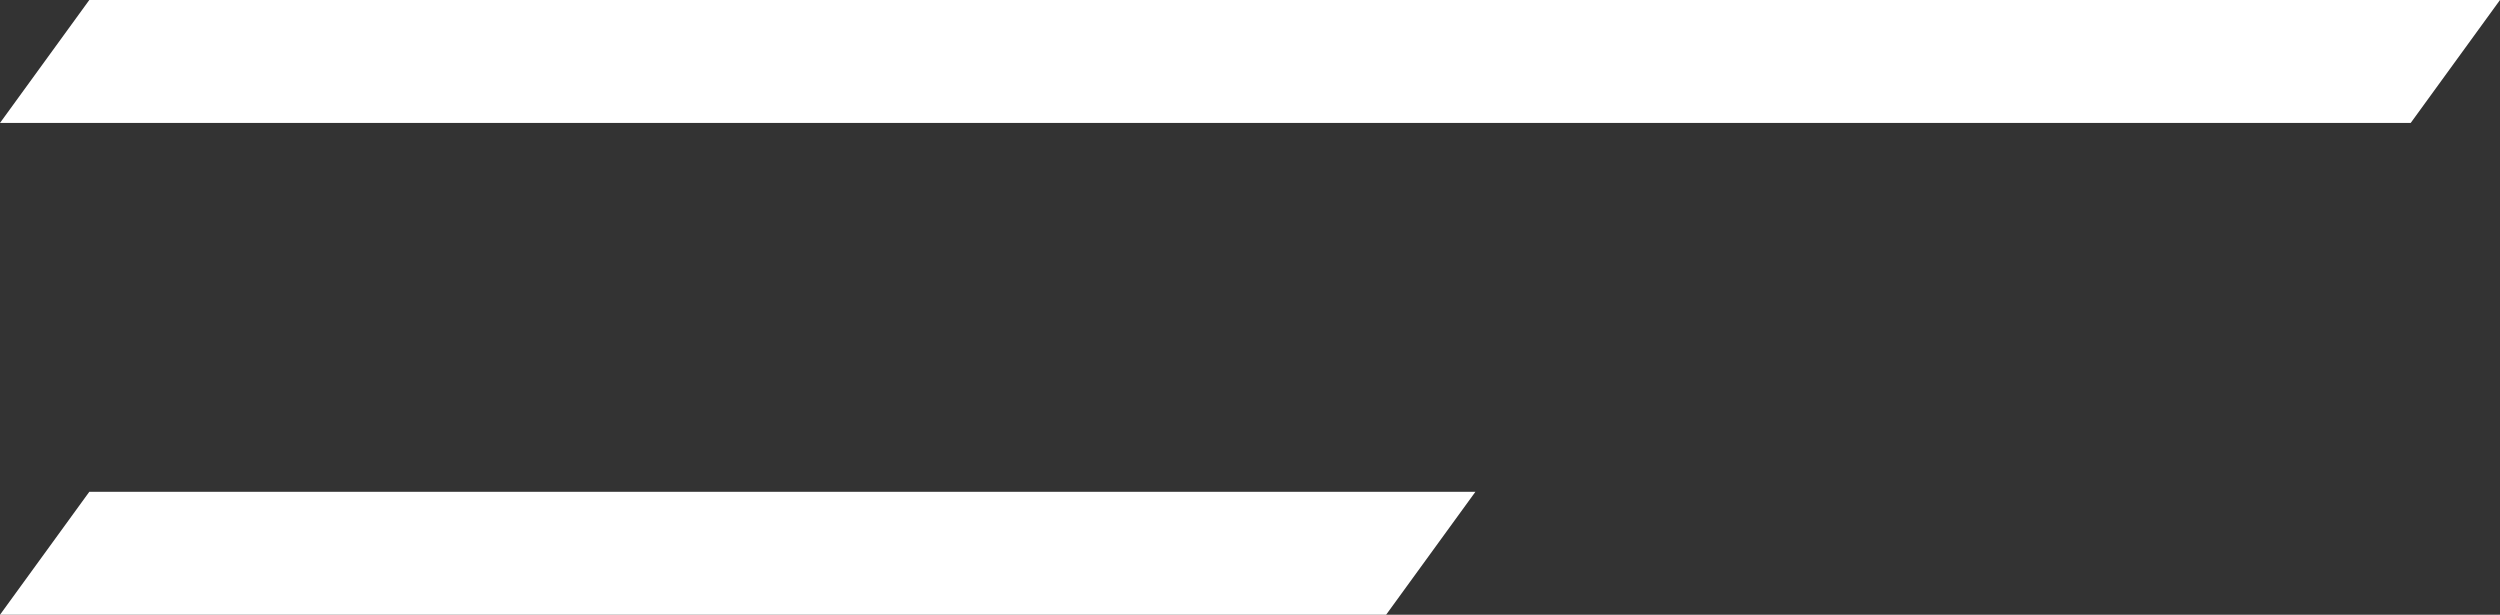
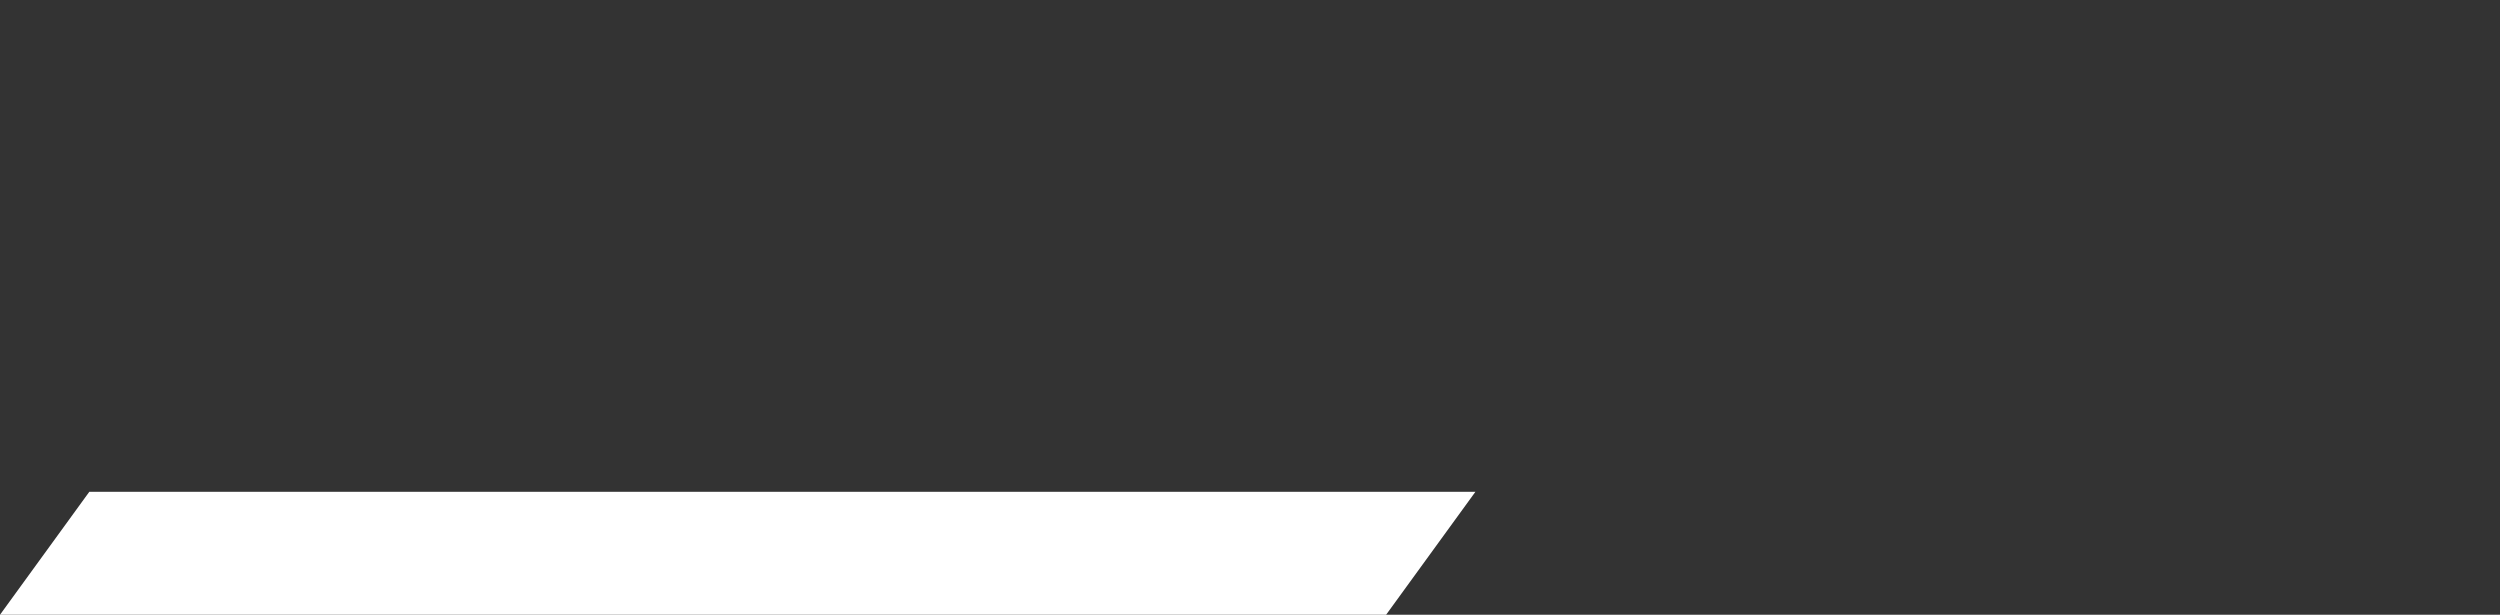
<svg xmlns="http://www.w3.org/2000/svg" width="61" height="15" viewBox="0 0 61 15" fill="none">
  <rect x="0" y="0" width="61" height="15" fill="#333333" stroke="none" />
-   <path d="M61 0H2.179L1.54972e-06 3H58.821L61 0Z" fill="white" />
  <path d="M36 12H2.179L0 15H33.821L36 12Z" fill="white" />
</svg>